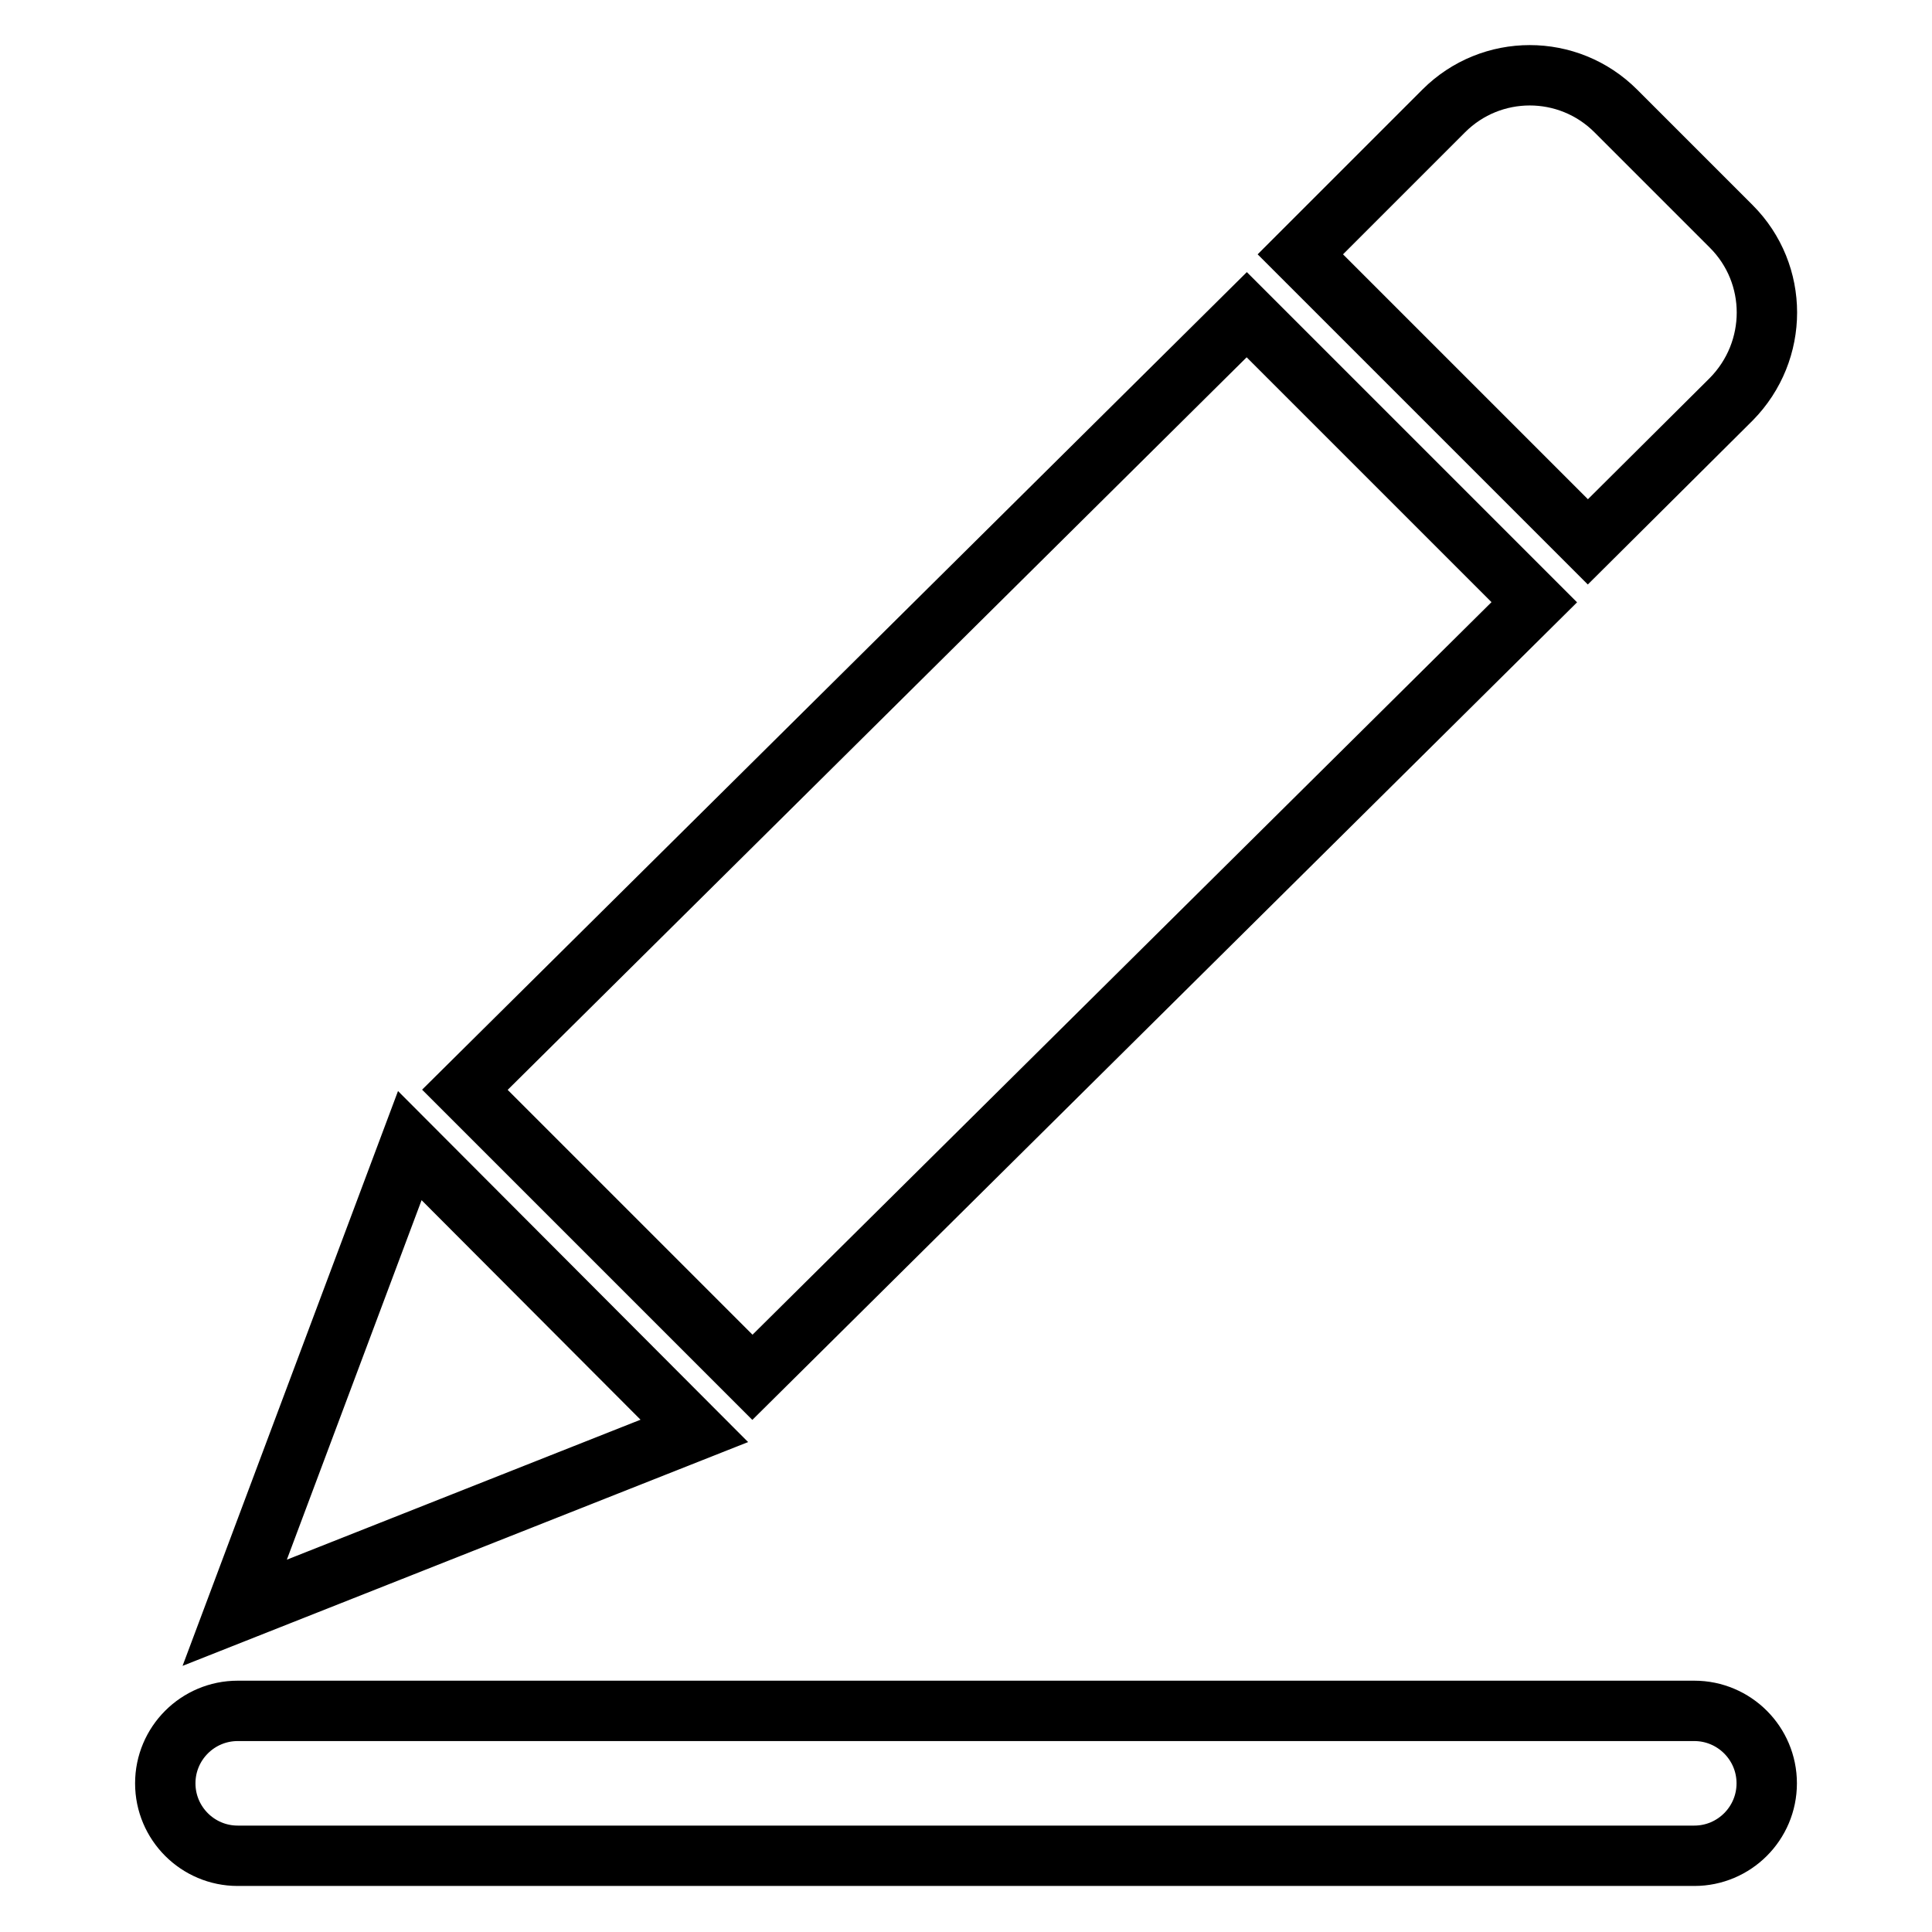
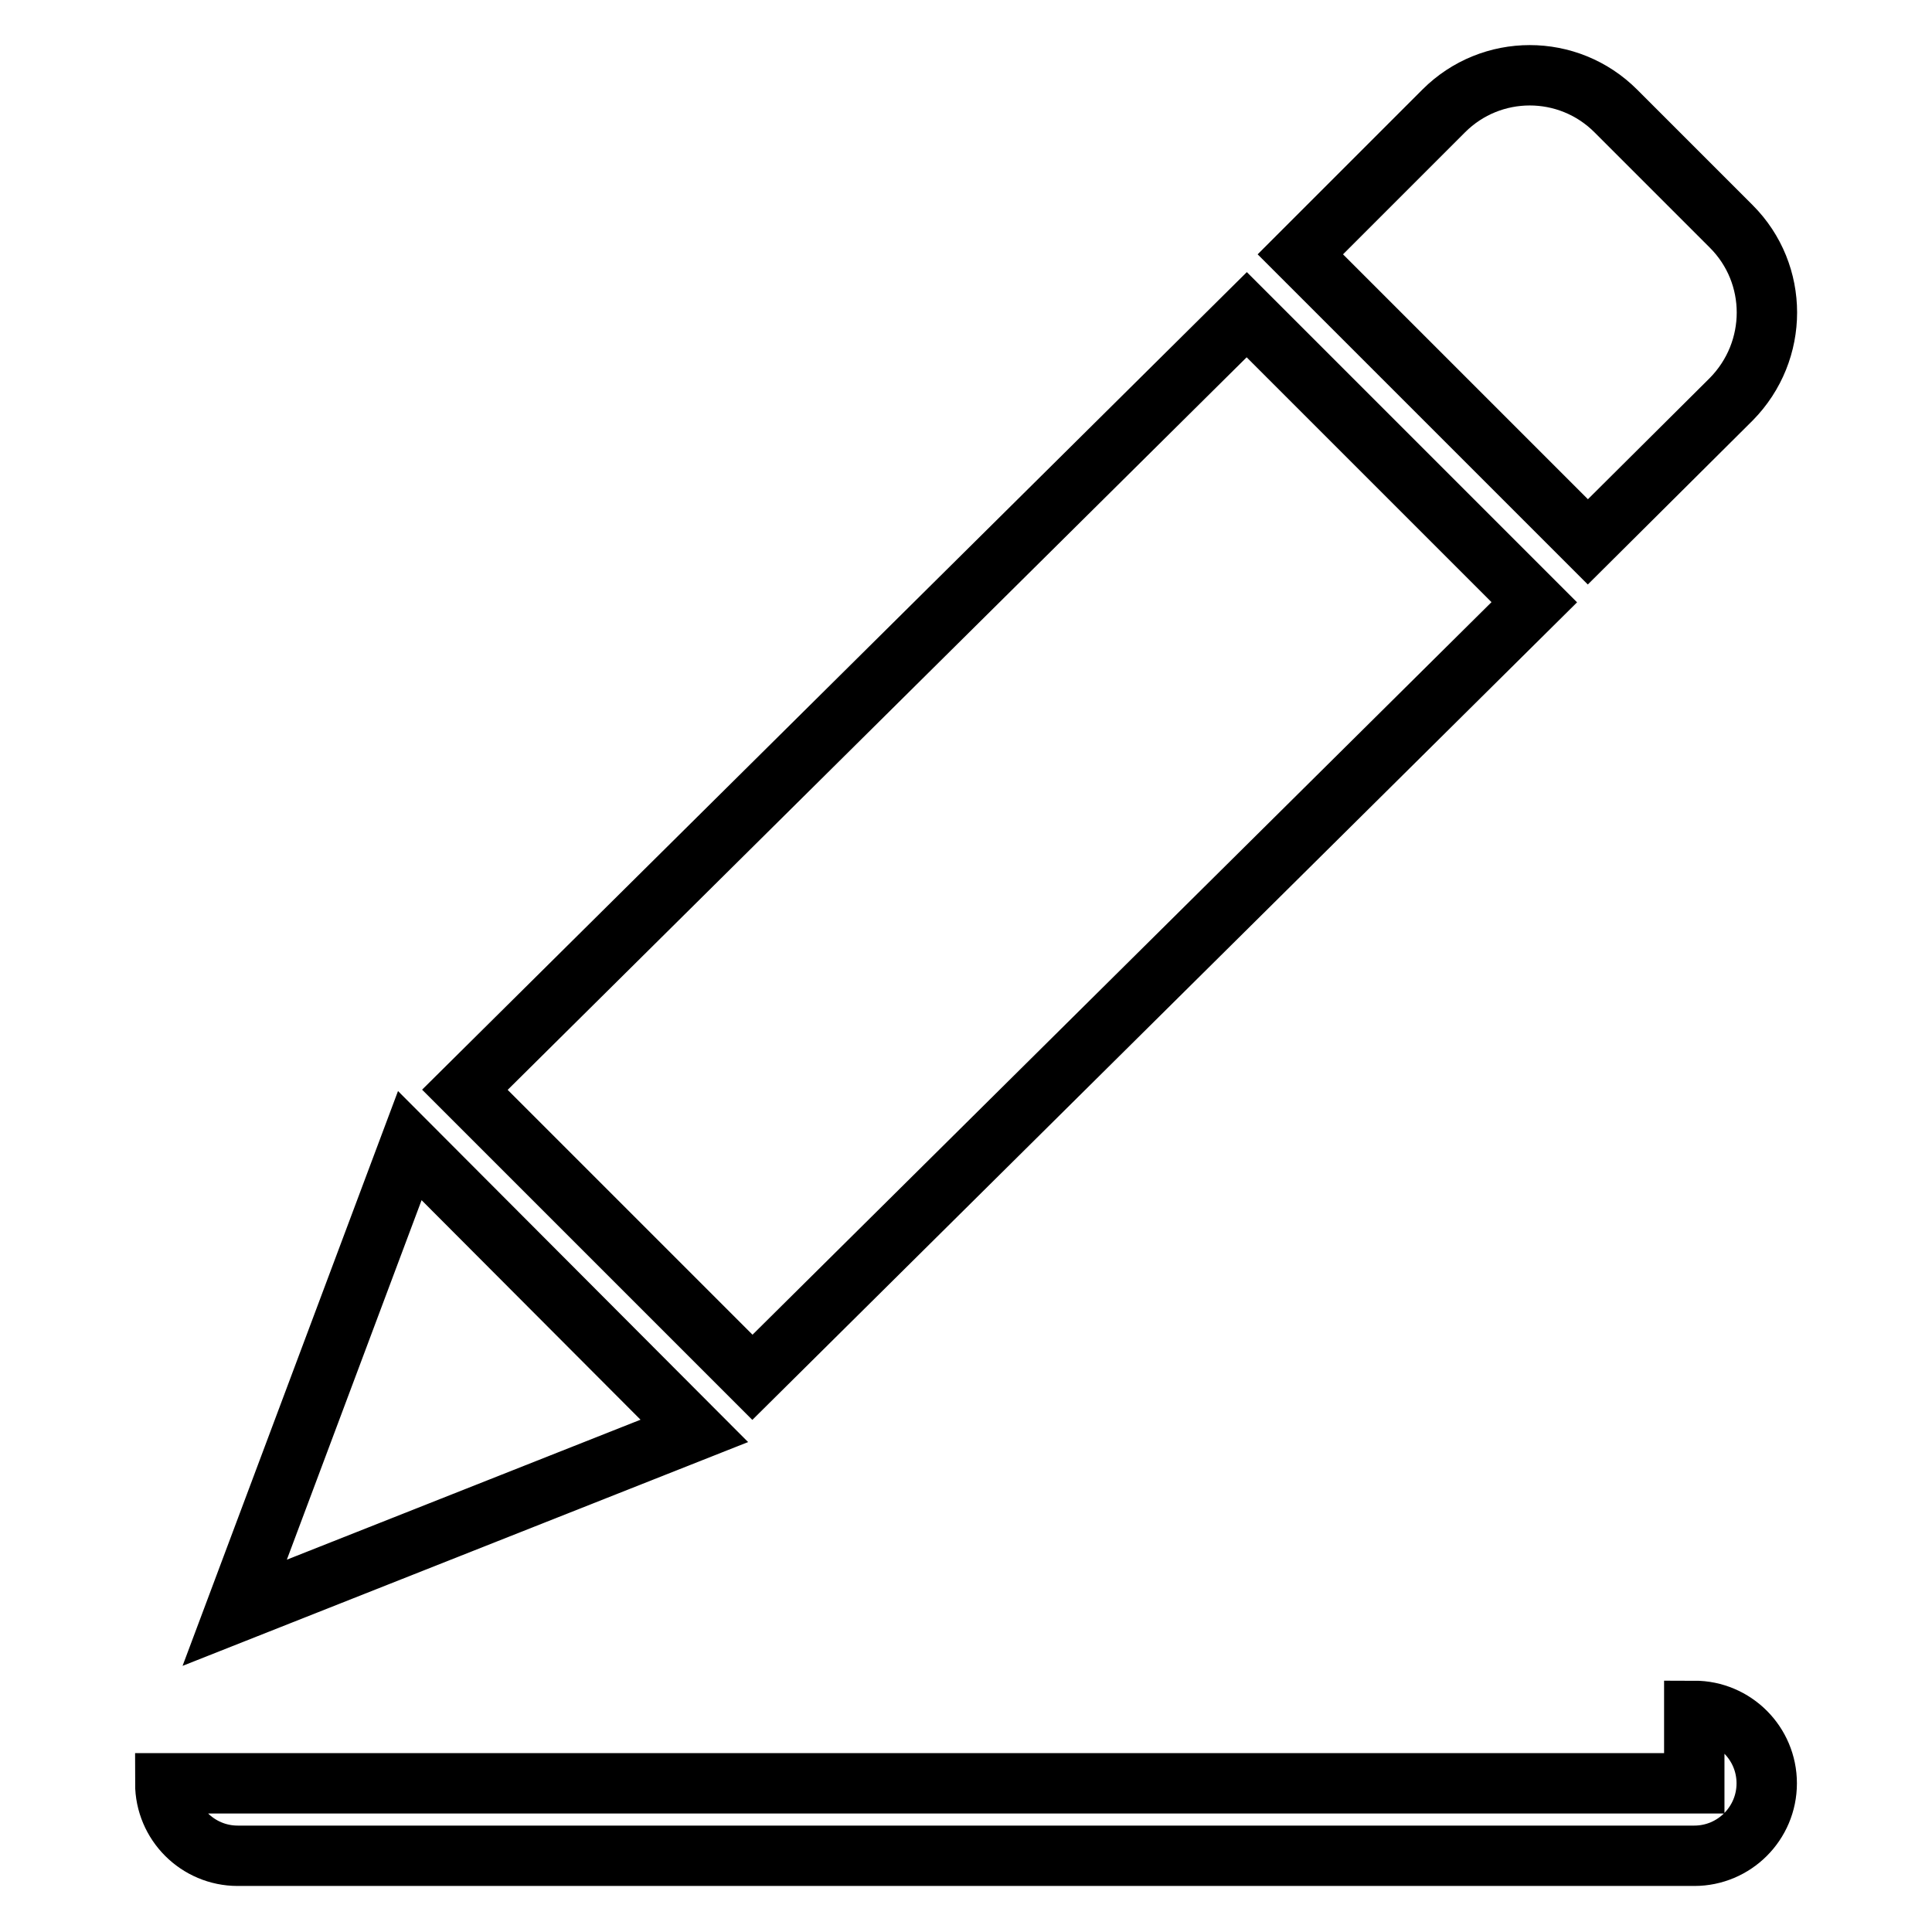
<svg xmlns="http://www.w3.org/2000/svg" version="1.1" x="0px" y="0px" viewBox="0 0 256 256" enable-background="new 0 0 256 256" xml:space="preserve">
  <g>
-     <path stroke-width="8" fill-opacity="0" stroke="#000000" d="M210.4,71.8l-38.1-38.1l19-19c6.3-6.3,16.5-6.3,22.8,0L229.4,30c6.3,6.3,6.3,16.5,0,22.9L210.4,71.8 L210.4,71.8z M99.7,182.5l-38.1-38.1L165.2,41.7l38.1,38.1L99.7,182.5L99.7,182.5z M31.1,213.7l23.2-61.9L92,189.6L31.1,213.7 L31.1,213.7z M224.5,226.7c5.3,0,9.6,4.3,9.6,9.6c0,5.3-4.3,9.6-9.6,9.6h-193c-5.3,0-9.6-4.3-9.6-9.6c0-5.3,4.3-9.6,9.6-9.6H224.5 L224.5,226.7z" />
+     <path stroke-width="8" fill-opacity="0" stroke="#000000" d="M210.4,71.8l-38.1-38.1l19-19c6.3-6.3,16.5-6.3,22.8,0L229.4,30c6.3,6.3,6.3,16.5,0,22.9L210.4,71.8 L210.4,71.8z M99.7,182.5l-38.1-38.1L165.2,41.7l38.1,38.1L99.7,182.5L99.7,182.5z M31.1,213.7l23.2-61.9L92,189.6L31.1,213.7 L31.1,213.7z M224.5,226.7c5.3,0,9.6,4.3,9.6,9.6c0,5.3-4.3,9.6-9.6,9.6h-193c-5.3,0-9.6-4.3-9.6-9.6H224.5 L224.5,226.7z" />
  </g>
</svg>